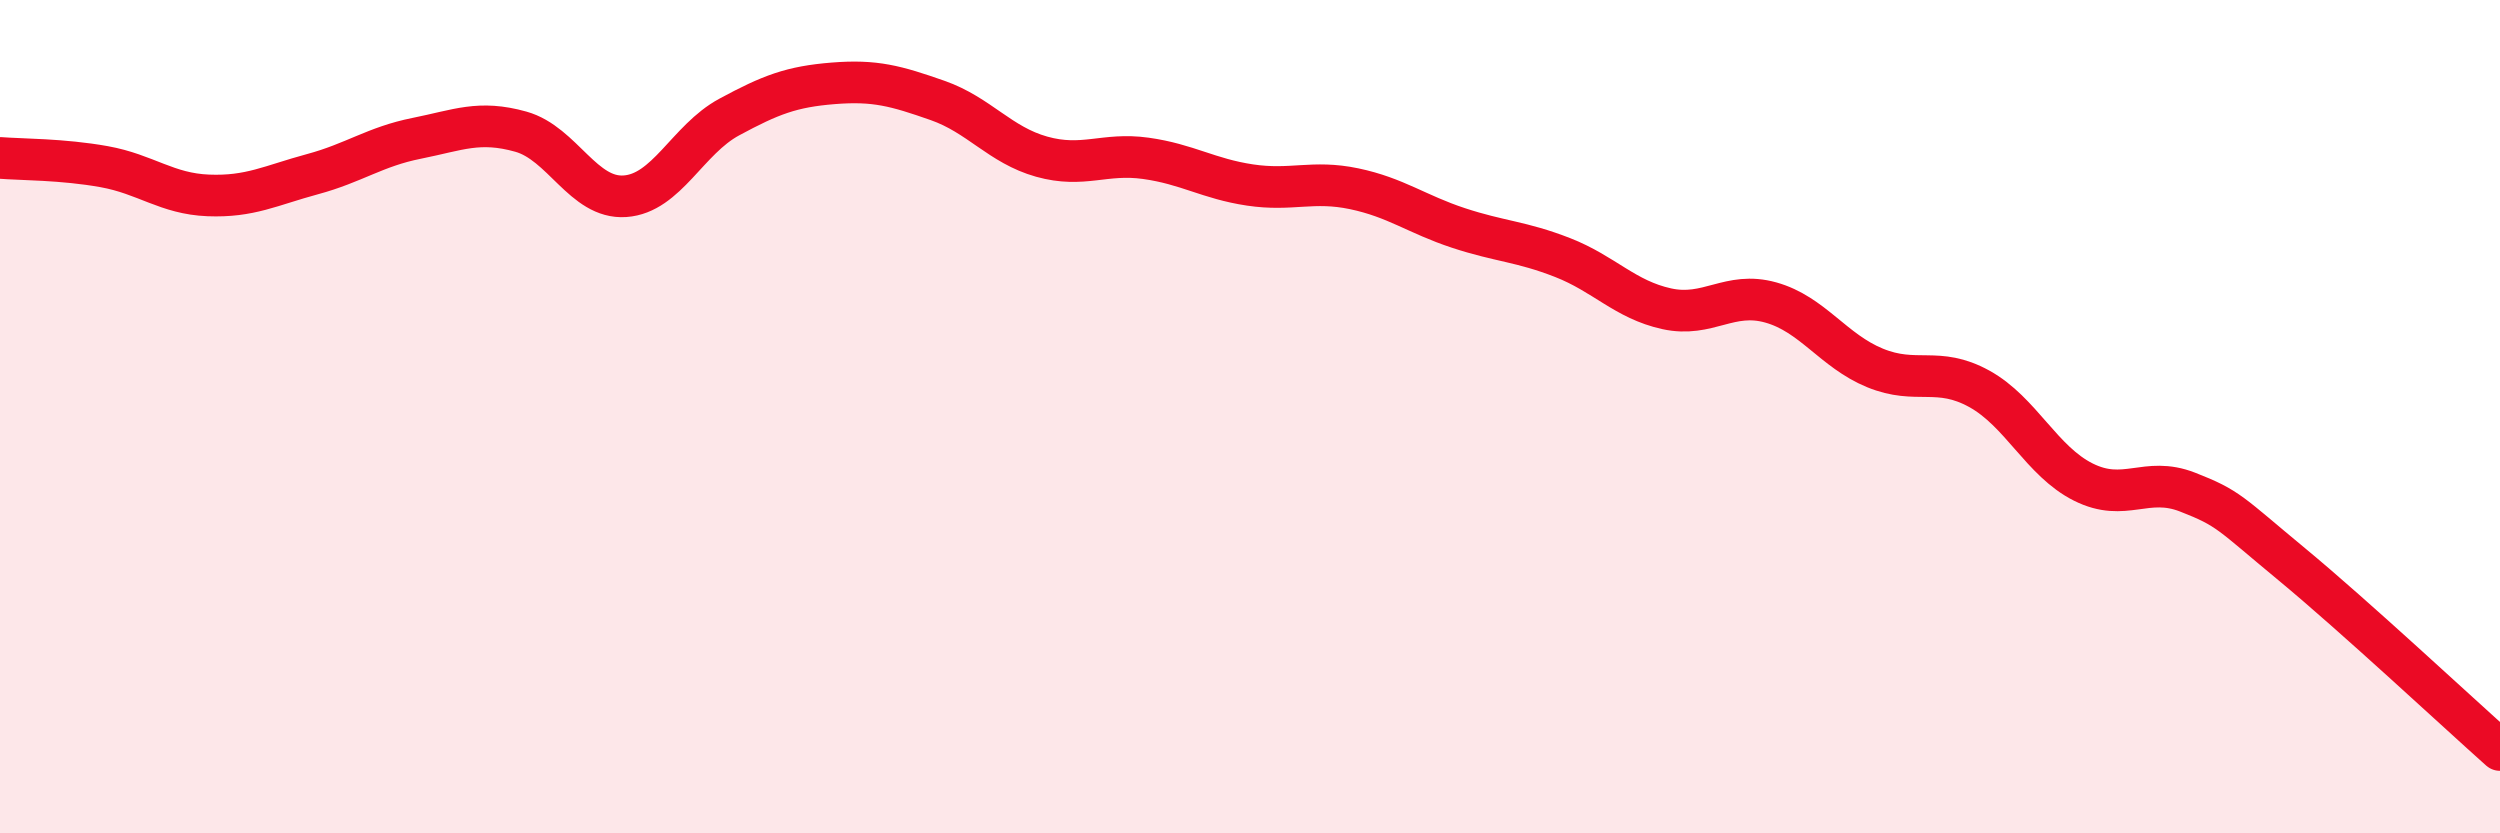
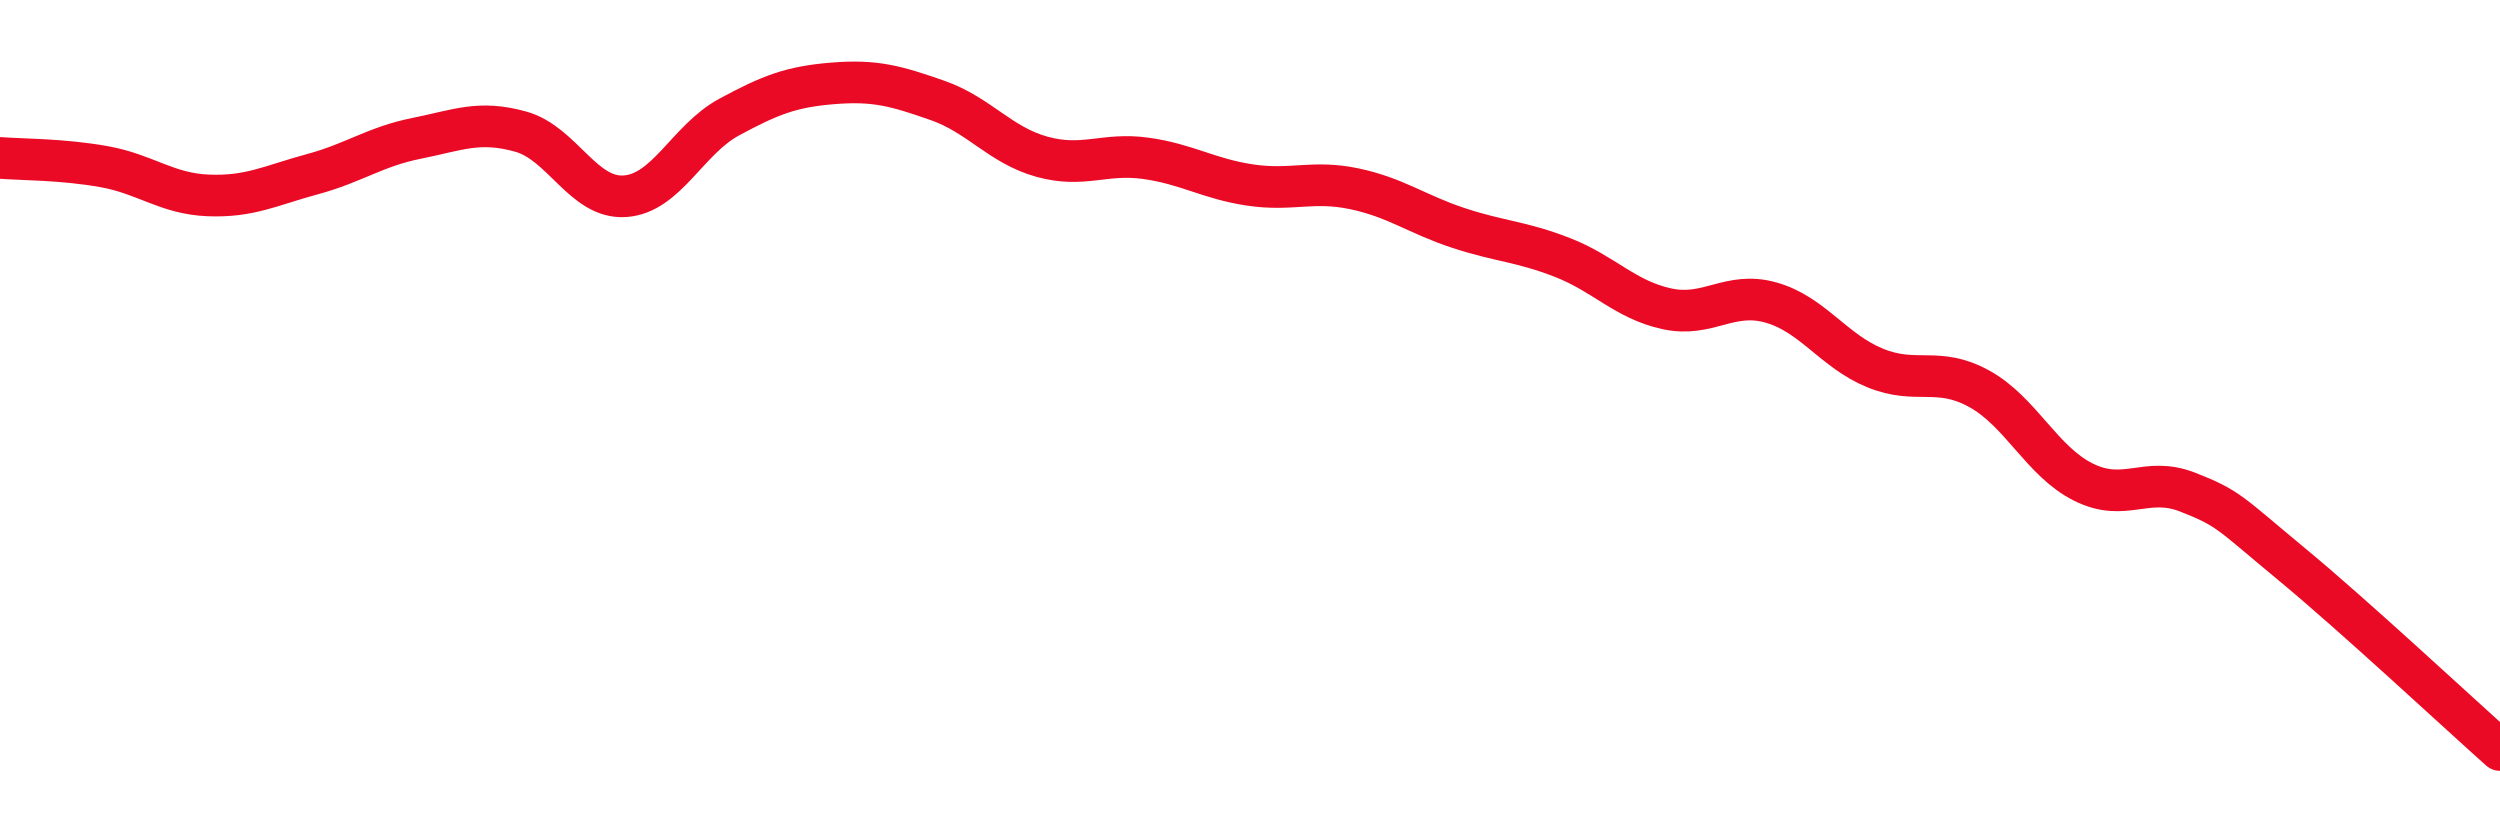
<svg xmlns="http://www.w3.org/2000/svg" width="60" height="20" viewBox="0 0 60 20">
-   <path d="M 0,3.79 C 0.5,3.83 1.5,3.82 2.5,4 C 3.5,4.18 4,4.65 5,4.69 C 6,4.73 6.5,4.45 7.5,4.18 C 8.5,3.91 9,3.52 10,3.32 C 11,3.12 11.5,2.88 12.5,3.16 C 13.5,3.44 14,4.78 15,4.71 C 16,4.64 16.5,3.35 17.5,2.81 C 18.5,2.27 19,2.08 20,2 C 21,1.92 21.5,2.06 22.5,2.41 C 23.5,2.76 24,3.48 25,3.76 C 26,4.04 26.5,3.66 27.5,3.8 C 28.5,3.94 29,4.29 30,4.44 C 31,4.59 31.5,4.32 32.5,4.53 C 33.5,4.74 34,5.14 35,5.47 C 36,5.8 36.5,5.79 37.5,6.18 C 38.5,6.57 39,7.19 40,7.41 C 41,7.63 41.5,6.98 42.5,7.26 C 43.5,7.54 44,8.42 45,8.83 C 46,9.24 46.5,8.78 47.5,9.33 C 48.5,9.88 49,11.07 50,11.57 C 51,12.07 51.5,11.42 52.5,11.81 C 53.5,12.2 53.5,12.3 55,13.54 C 56.5,14.78 59,17.11 60,18L60 20L0 20Z" fill="#EB0A25" opacity="0.1" stroke-linecap="round" stroke-linejoin="round" />
  <path d="M 0,3.79 C 0.5,3.83 1.5,3.82 2.5,4 C 3.5,4.18 4,4.65 5,4.69 C 6,4.73 6.5,4.45 7.5,4.18 C 8.5,3.91 9,3.52 10,3.32 C 11,3.12 11.5,2.88 12.5,3.16 C 13.5,3.44 14,4.78 15,4.71 C 16,4.64 16.5,3.35 17.5,2.81 C 18.5,2.27 19,2.08 20,2 C 21,1.92 21.5,2.06 22.5,2.41 C 23.5,2.76 24,3.48 25,3.76 C 26,4.04 26.5,3.66 27.5,3.8 C 28.5,3.94 29,4.29 30,4.44 C 31,4.59 31.5,4.32 32.5,4.53 C 33.5,4.74 34,5.14 35,5.47 C 36,5.8 36.5,5.79 37.5,6.18 C 38.5,6.57 39,7.19 40,7.41 C 41,7.63 41.5,6.98 42.5,7.26 C 43.5,7.54 44,8.42 45,8.83 C 46,9.24 46.5,8.78 47.5,9.33 C 48.5,9.88 49,11.07 50,11.57 C 51,12.07 51.5,11.42 52.5,11.81 C 53.5,12.2 53.5,12.3 55,13.54 C 56.5,14.78 59,17.11 60,18" stroke="#EB0A25" stroke-width="1" fill="none" stroke-linecap="round" stroke-linejoin="round" />
</svg>